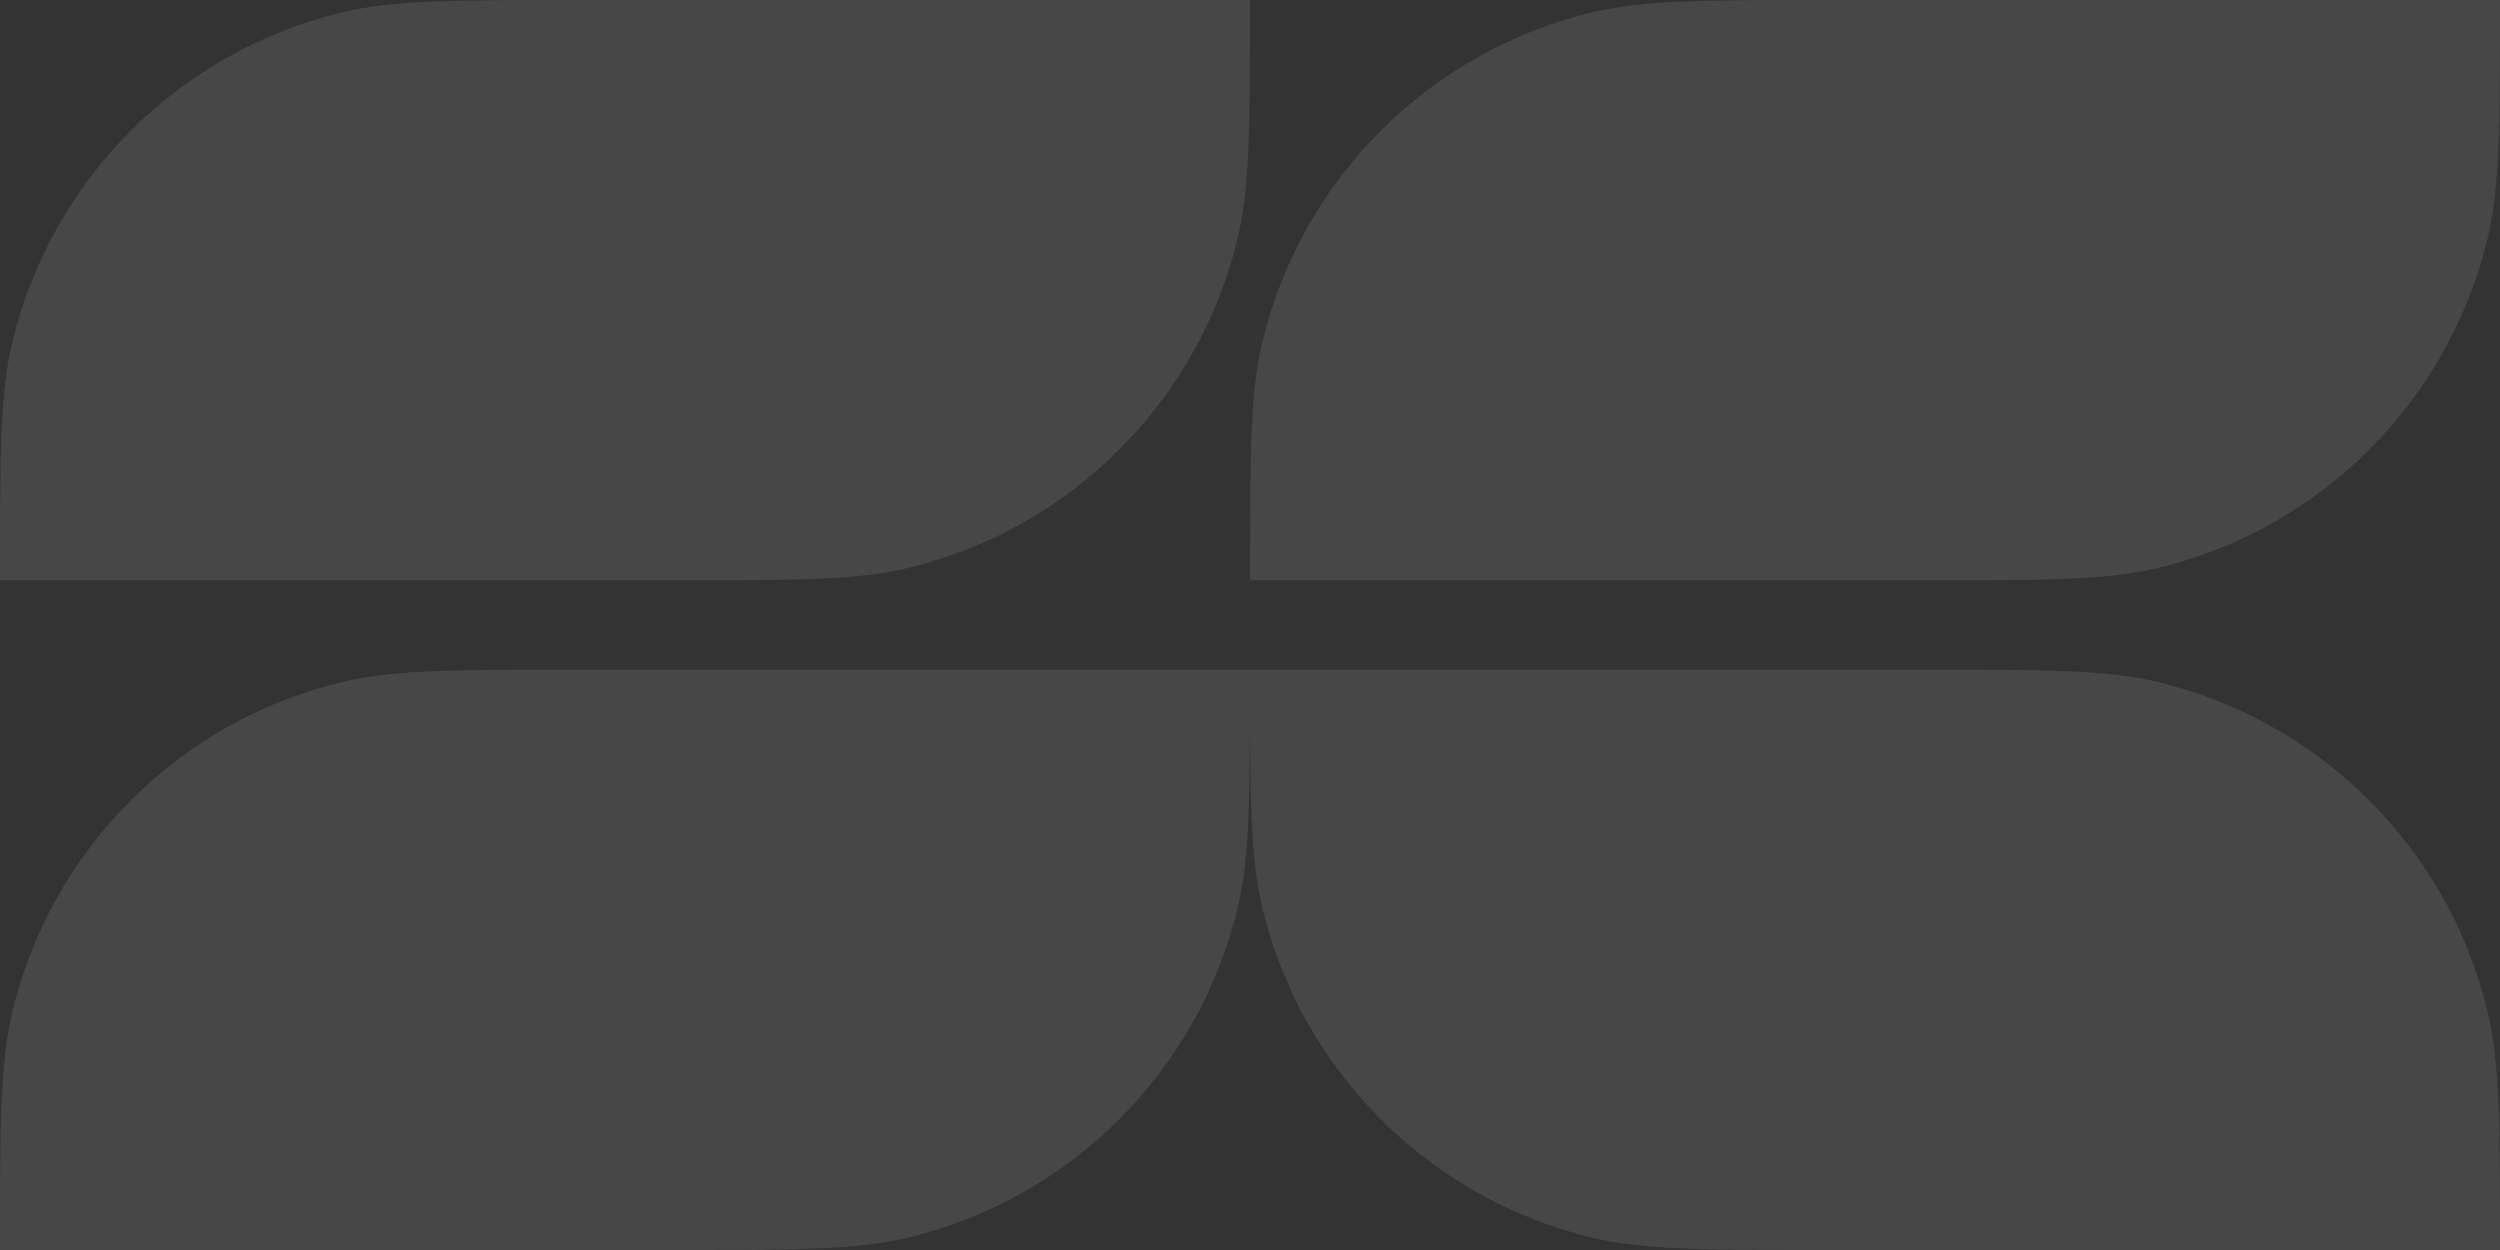
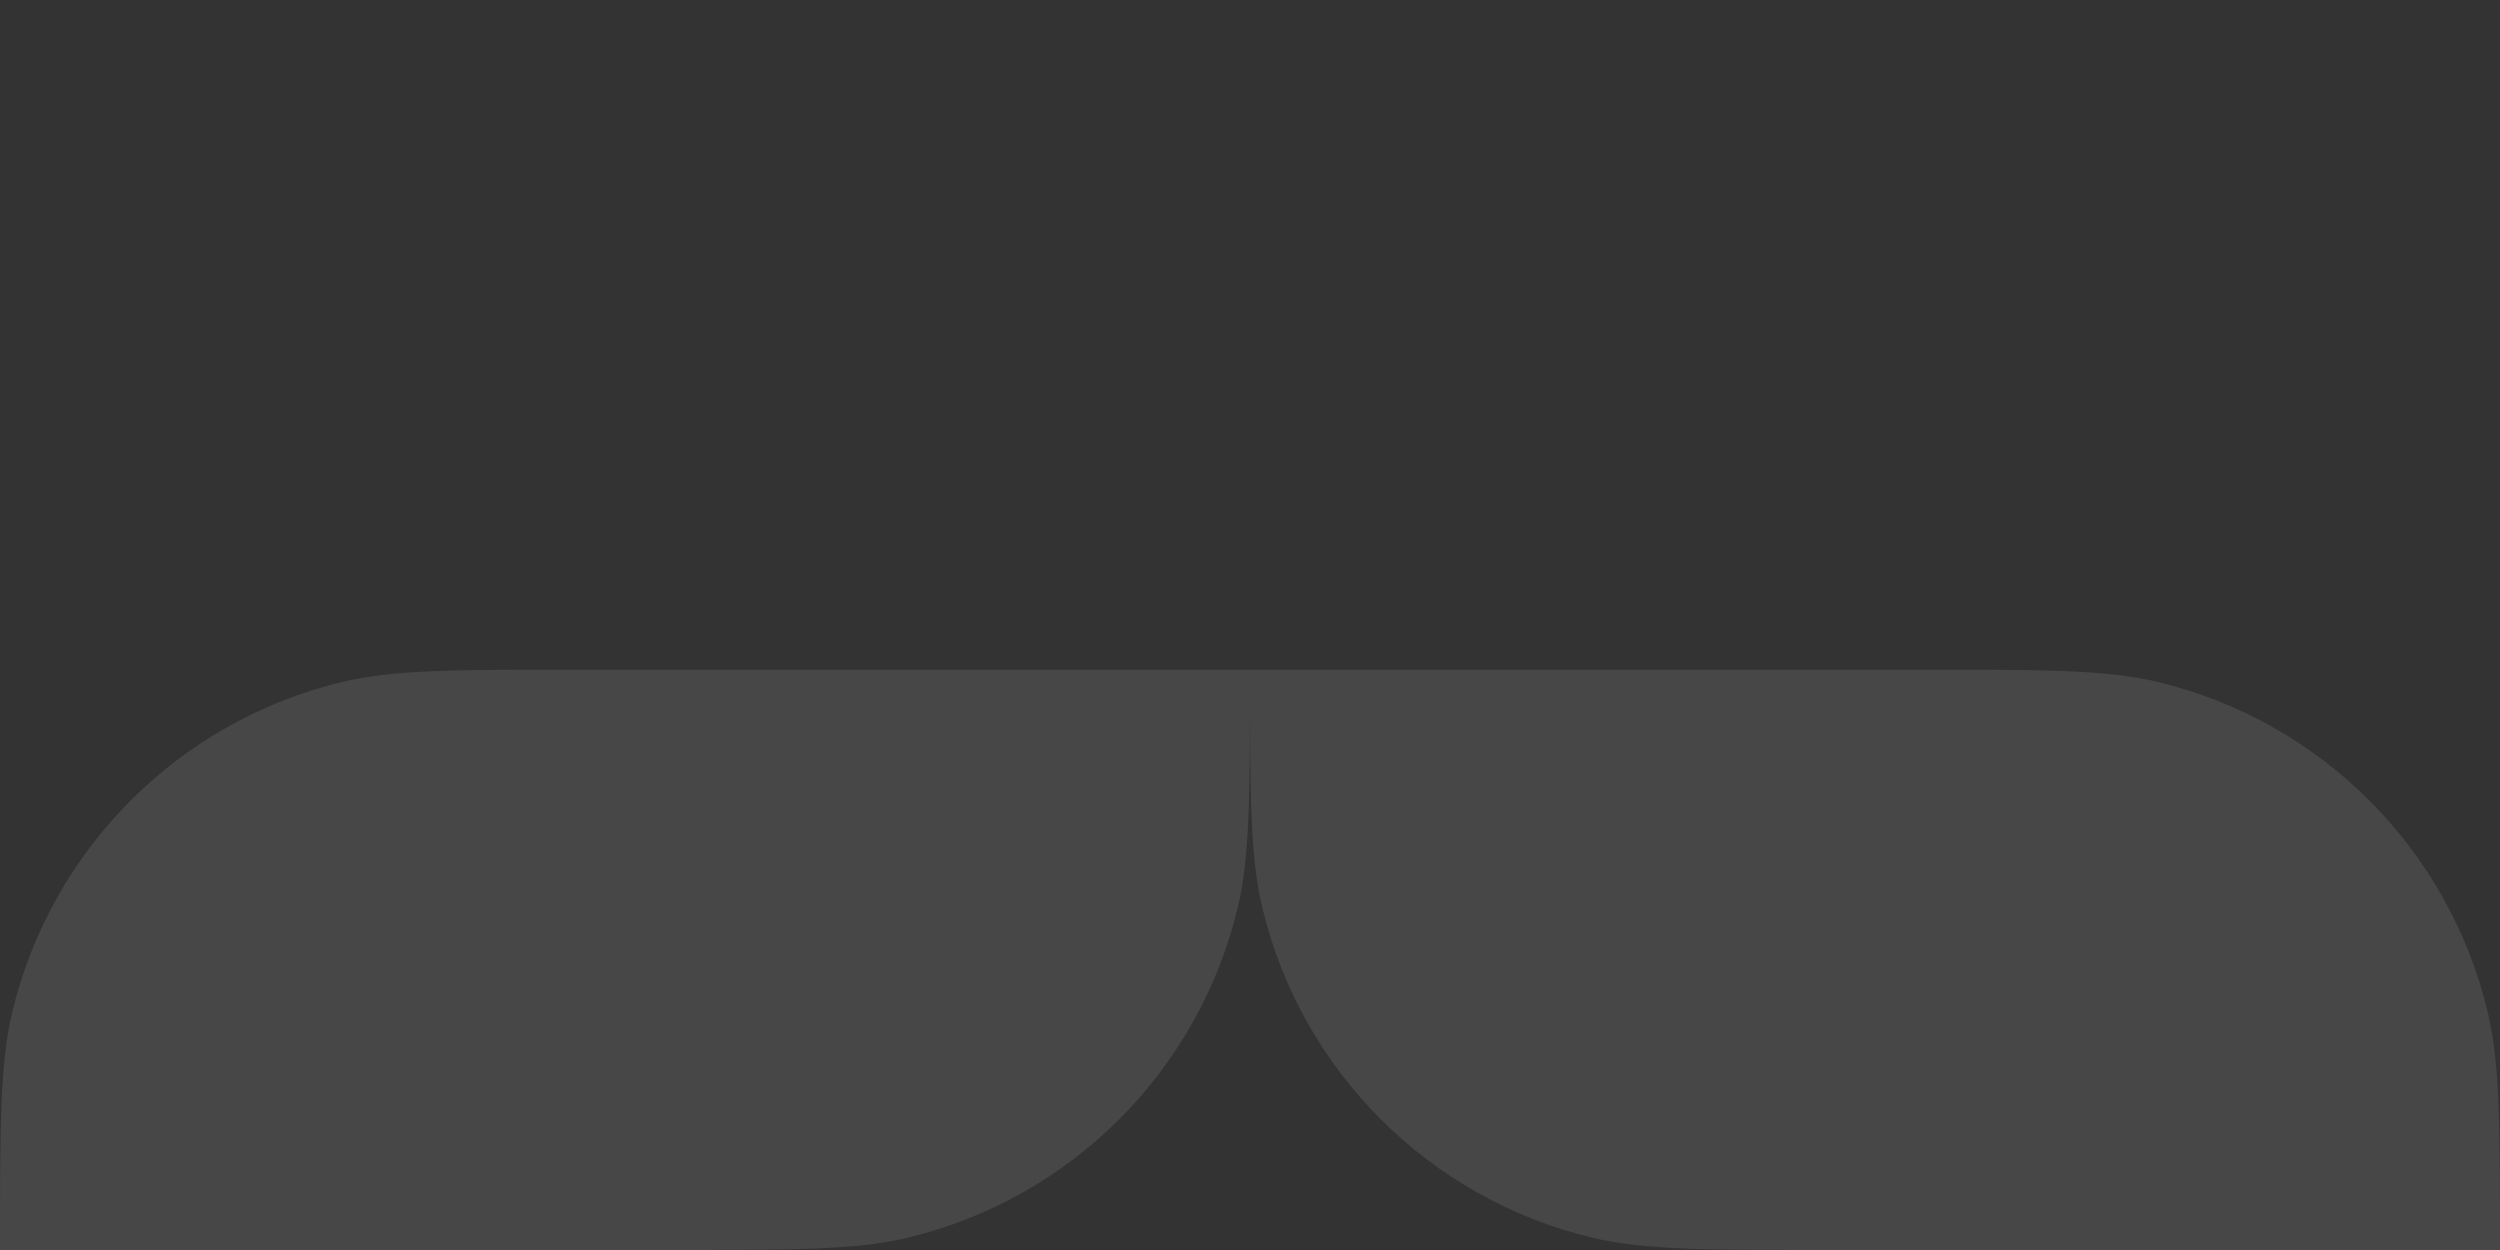
<svg xmlns="http://www.w3.org/2000/svg" width="76" height="38" viewBox="0 0 76 38" fill="none">
  <rect x="0" y="0" width="76" height="38" fill="#333333" stroke="none" />
  <g opacity="0.1">
-     <path d="M38 0C38 3.785 38 5.678 37.625 7.24C36.434 12.202 32.559 16.076 27.597 17.268C26.035 17.643 24.142 17.643 20.357 17.643L0 17.643C0 13.858 0 11.965 0.375 10.403C1.566 5.441 5.441 1.566 10.403 0.375C11.965 0 13.858 0 17.643 0H38Z" fill="white" />
    <path d="M38 20.357C38 24.142 38 26.035 37.625 27.597C36.434 32.559 32.559 36.434 27.597 37.625C26.035 38 24.142 38 20.357 38L0 38C0 34.215 0 32.322 0.375 30.76C1.566 25.798 5.441 21.924 10.403 20.732C11.965 20.357 13.858 20.357 17.643 20.357H38Z" fill="white" />
-     <path d="M76 0C76 3.785 76 5.678 75.625 7.24C74.434 12.202 70.559 16.076 65.597 17.268C64.035 17.643 62.142 17.643 58.357 17.643L38 17.643C38 13.858 38 11.965 38.375 10.403C39.566 5.441 43.441 1.566 48.403 0.375C49.965 0 51.858 0 55.643 0H76Z" fill="white" />
    <path d="M38 20.357C38 24.142 38 26.035 38.375 27.597C39.566 32.559 43.441 36.434 48.403 37.625C49.965 38 51.858 38 55.643 38L76 38C76 34.215 76 32.322 75.625 30.76C74.434 25.798 70.559 21.924 65.597 20.732C64.035 20.357 62.142 20.357 58.357 20.357H38Z" fill="white" />
  </g>
</svg>